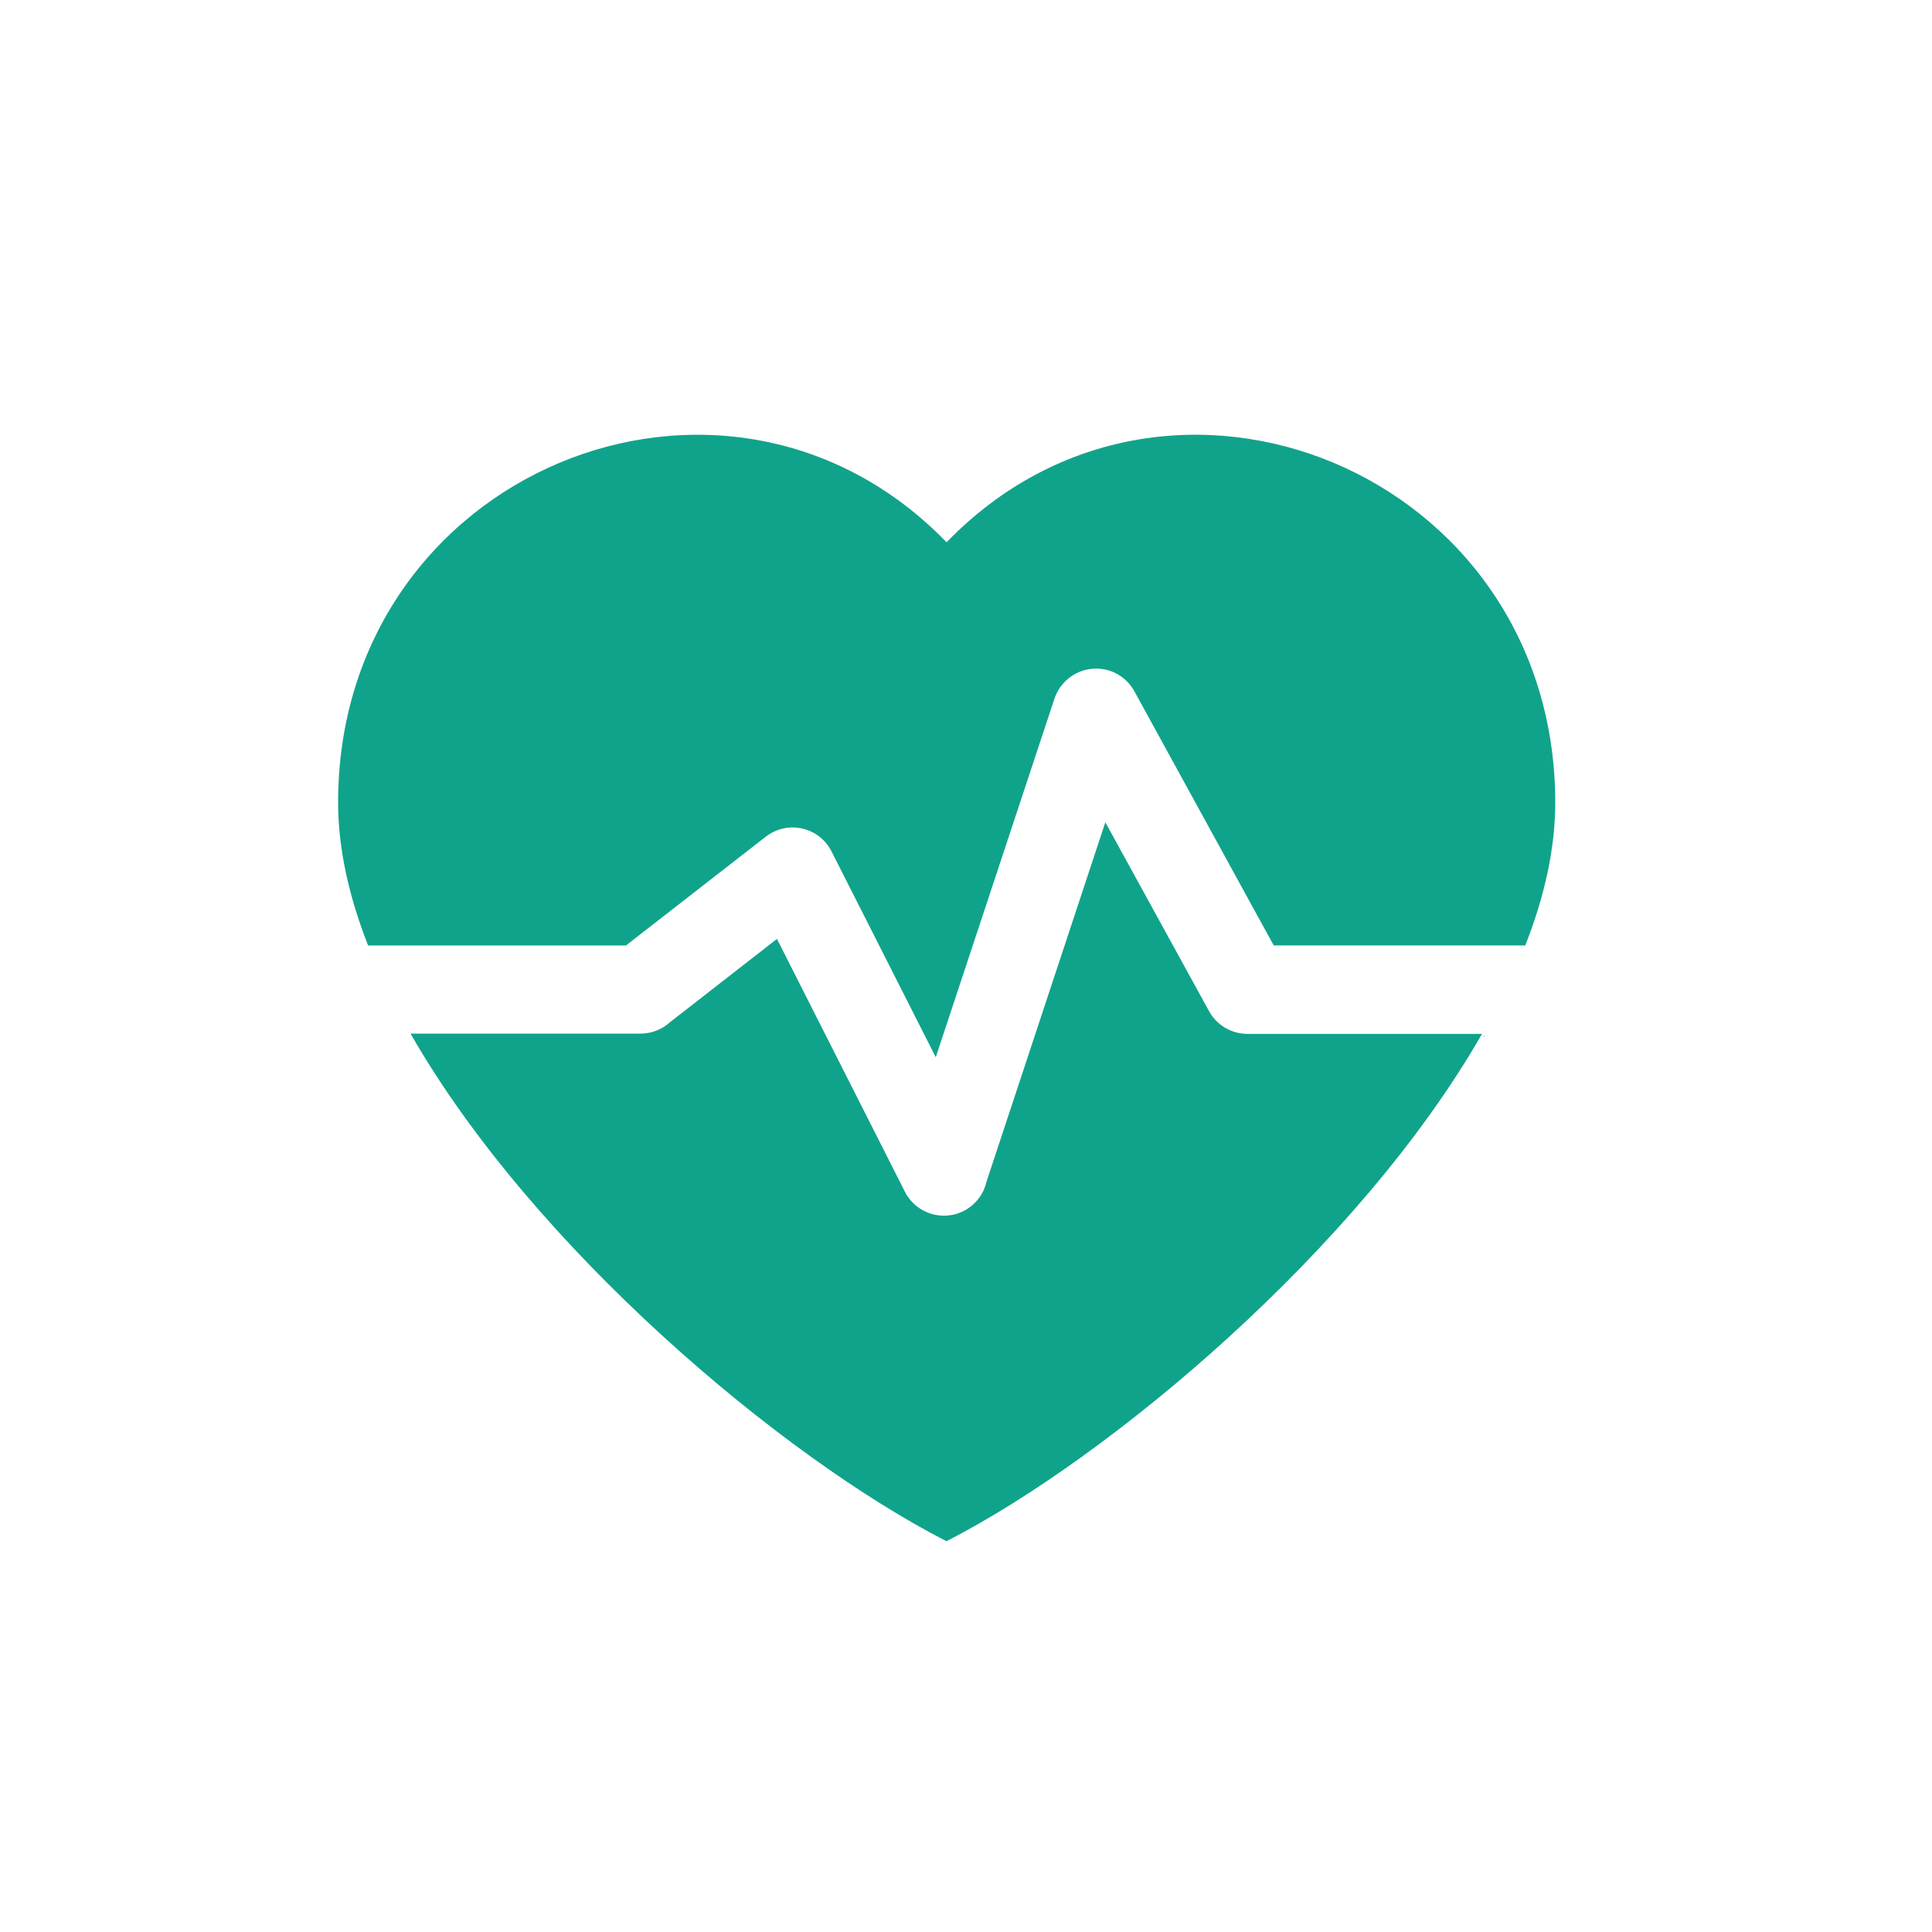
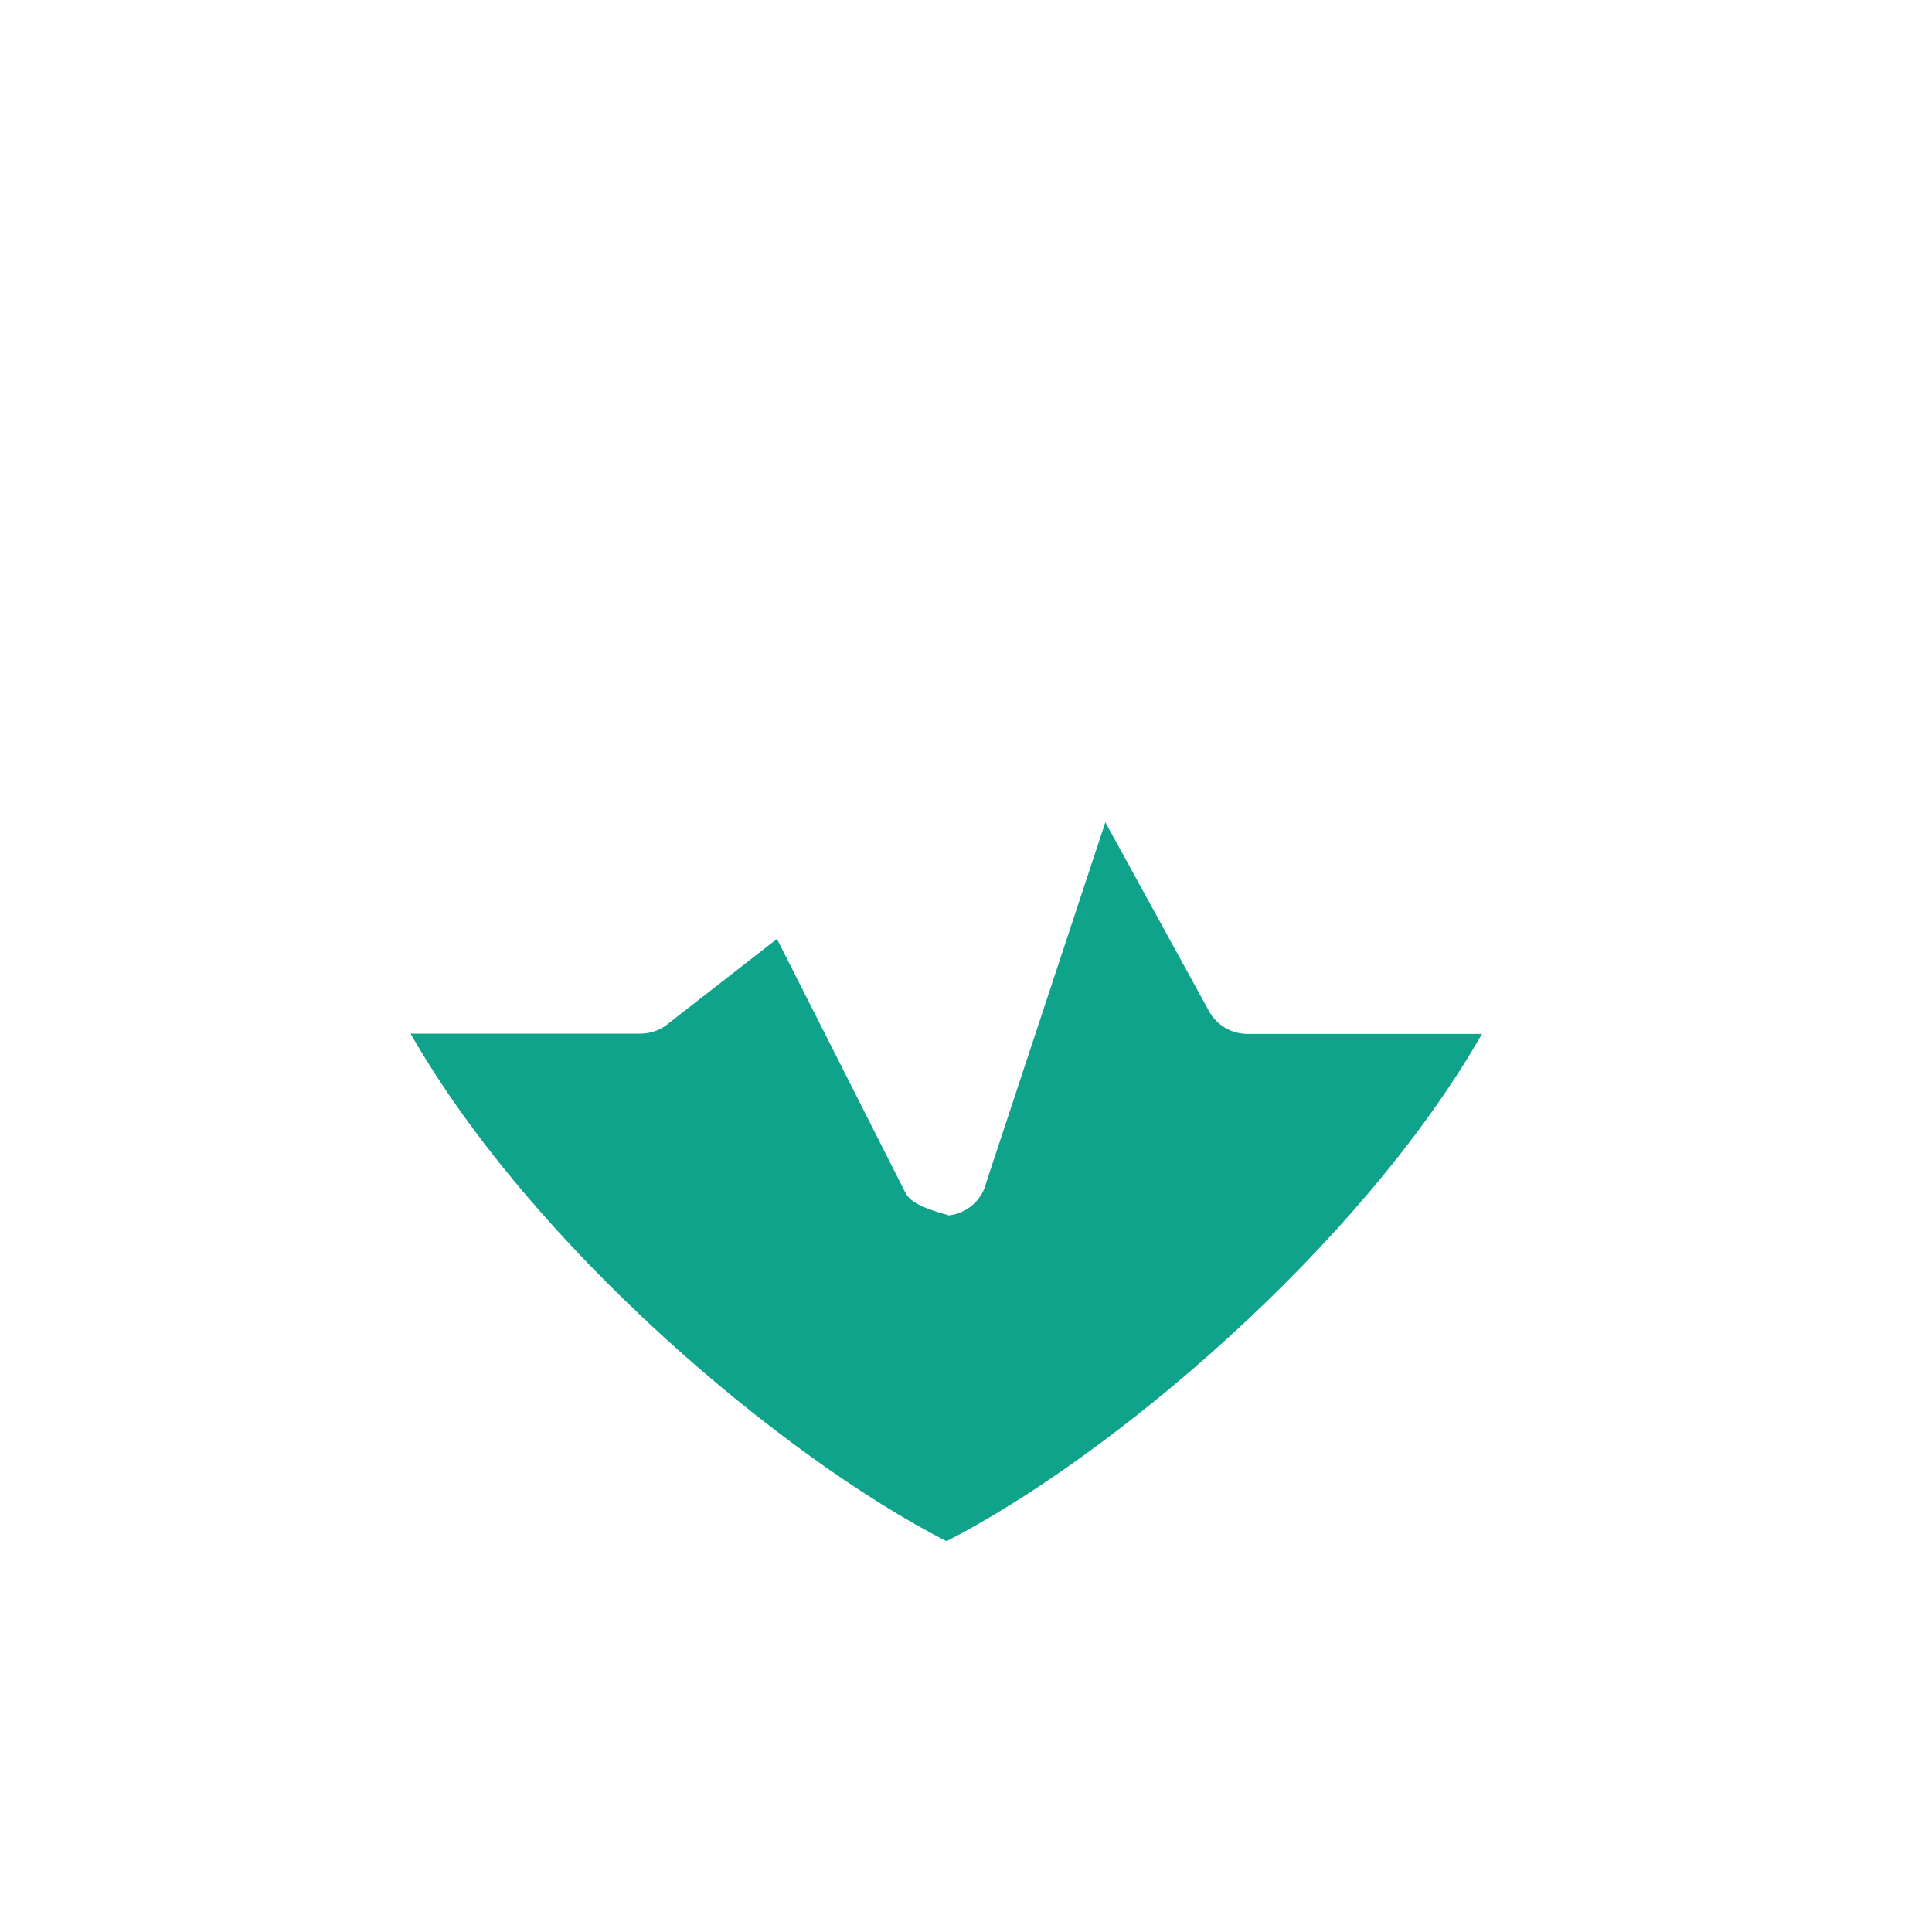
<svg xmlns="http://www.w3.org/2000/svg" width="40" height="40" viewBox="0 0 40 40" fill="none">
  <g id="Group 2160">
    <g id="Group 1877">
      <g id="Group 1527">
        <g id="Group 1506">
-           <path id="Vector" d="M25.028 20.928L22.885 17.024L20.425 24.464C20.384 24.646 20.287 24.812 20.148 24.937C20.008 25.063 19.834 25.142 19.648 25.163C19.462 25.185 19.274 25.149 19.109 25.059C18.945 24.97 18.812 24.831 18.73 24.663L16.086 19.439L13.871 21.164C13.704 21.316 13.486 21.4 13.26 21.4H8.5C11.035 25.833 16.206 30.177 19.596 31.909C22.978 30.178 28.147 25.837 30.683 21.406H25.827C25.663 21.405 25.502 21.361 25.361 21.277C25.221 21.193 25.106 21.072 25.028 20.928ZM30.721 21.461H30.736V21.435L30.721 21.461Z" fill="#10A38B" />
-           <path id="Vector_2" d="M19.597 11.226C15.014 6.5 7 9.775 7 16.616C7 17.566 7.224 18.563 7.621 19.575H12.96L15.854 17.323C15.959 17.241 16.081 17.183 16.211 17.154C16.342 17.124 16.477 17.124 16.607 17.154C16.737 17.183 16.86 17.24 16.965 17.322C17.07 17.404 17.156 17.509 17.216 17.628L19.374 21.889L21.83 14.469C21.905 14.24 22.068 14.05 22.283 13.941C22.498 13.831 22.748 13.812 22.977 13.887C23.196 13.96 23.379 14.114 23.488 14.316L26.371 19.574H31.579C31.977 18.566 32.2 17.565 32.2 16.615C32.194 9.774 24.175 6.499 19.598 11.227L19.597 11.226Z" fill="#10A38B" />
+           <path id="Vector" d="M25.028 20.928L22.885 17.024L20.425 24.464C20.384 24.646 20.287 24.812 20.148 24.937C20.008 25.063 19.834 25.142 19.648 25.163C18.945 24.97 18.812 24.831 18.73 24.663L16.086 19.439L13.871 21.164C13.704 21.316 13.486 21.4 13.26 21.4H8.5C11.035 25.833 16.206 30.177 19.596 31.909C22.978 30.178 28.147 25.837 30.683 21.406H25.827C25.663 21.405 25.502 21.361 25.361 21.277C25.221 21.193 25.106 21.072 25.028 20.928ZM30.721 21.461H30.736V21.435L30.721 21.461Z" fill="#10A38B" />
        </g>
      </g>
    </g>
  </g>
</svg>